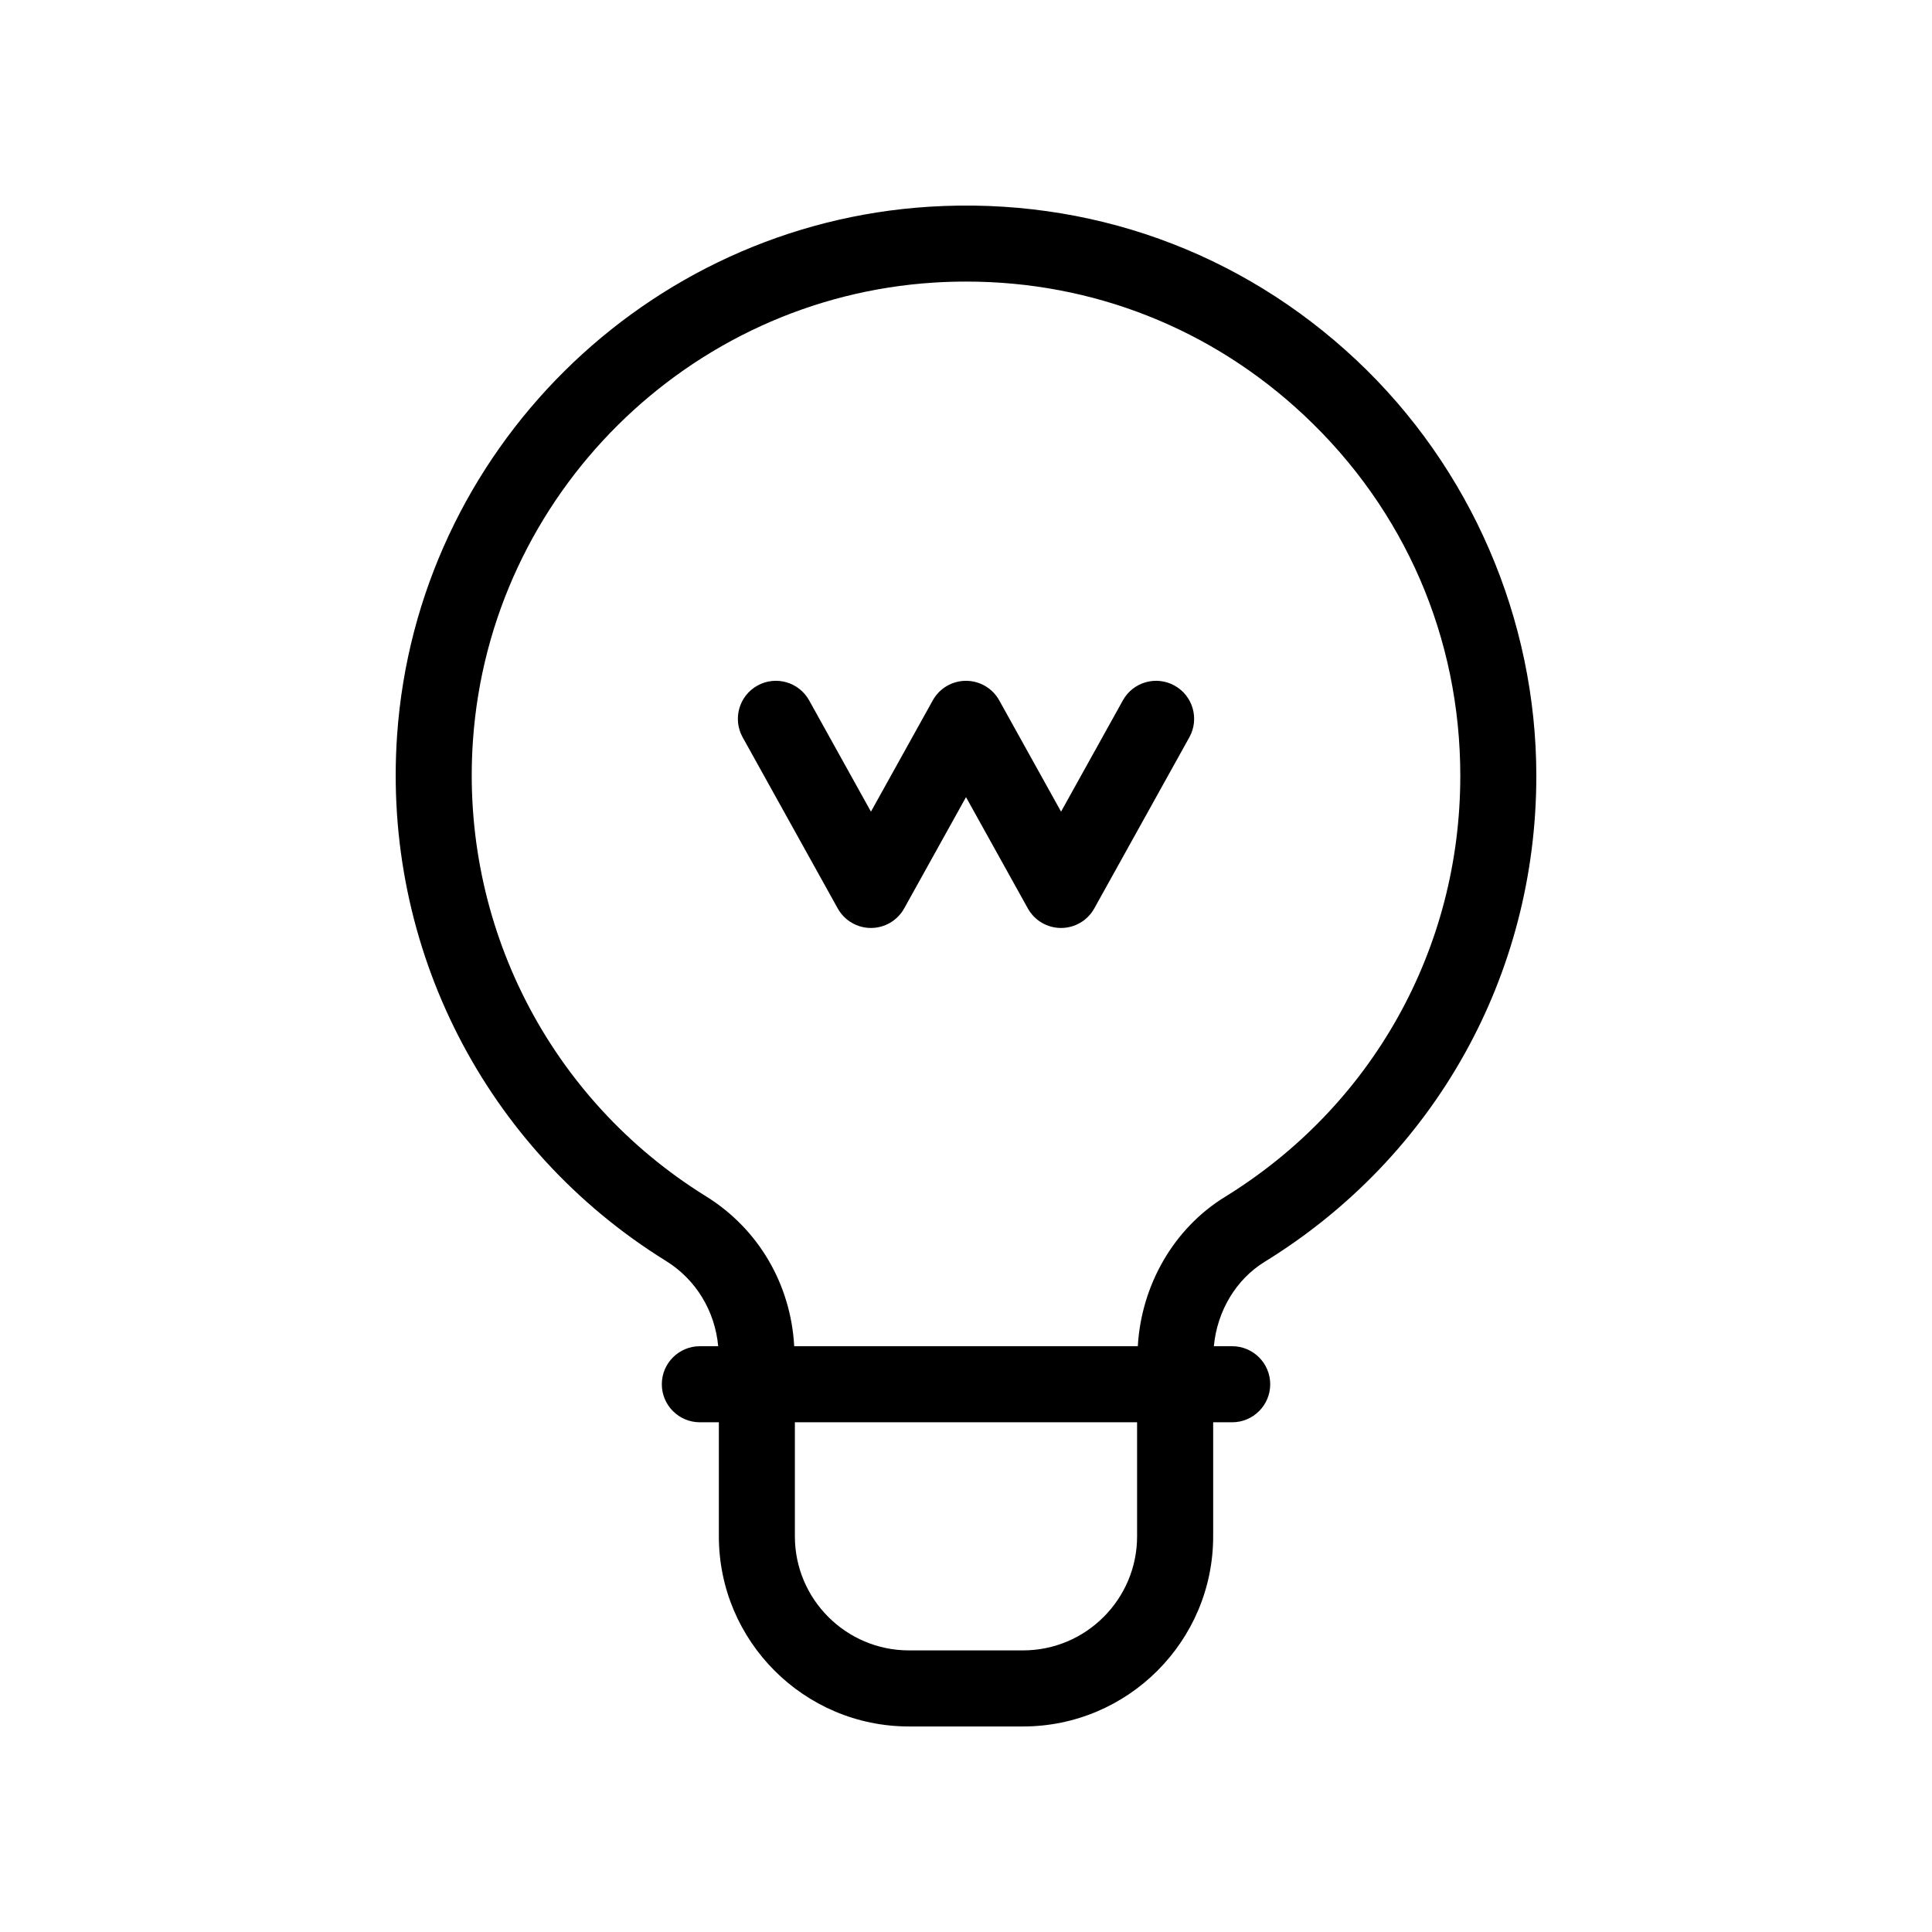
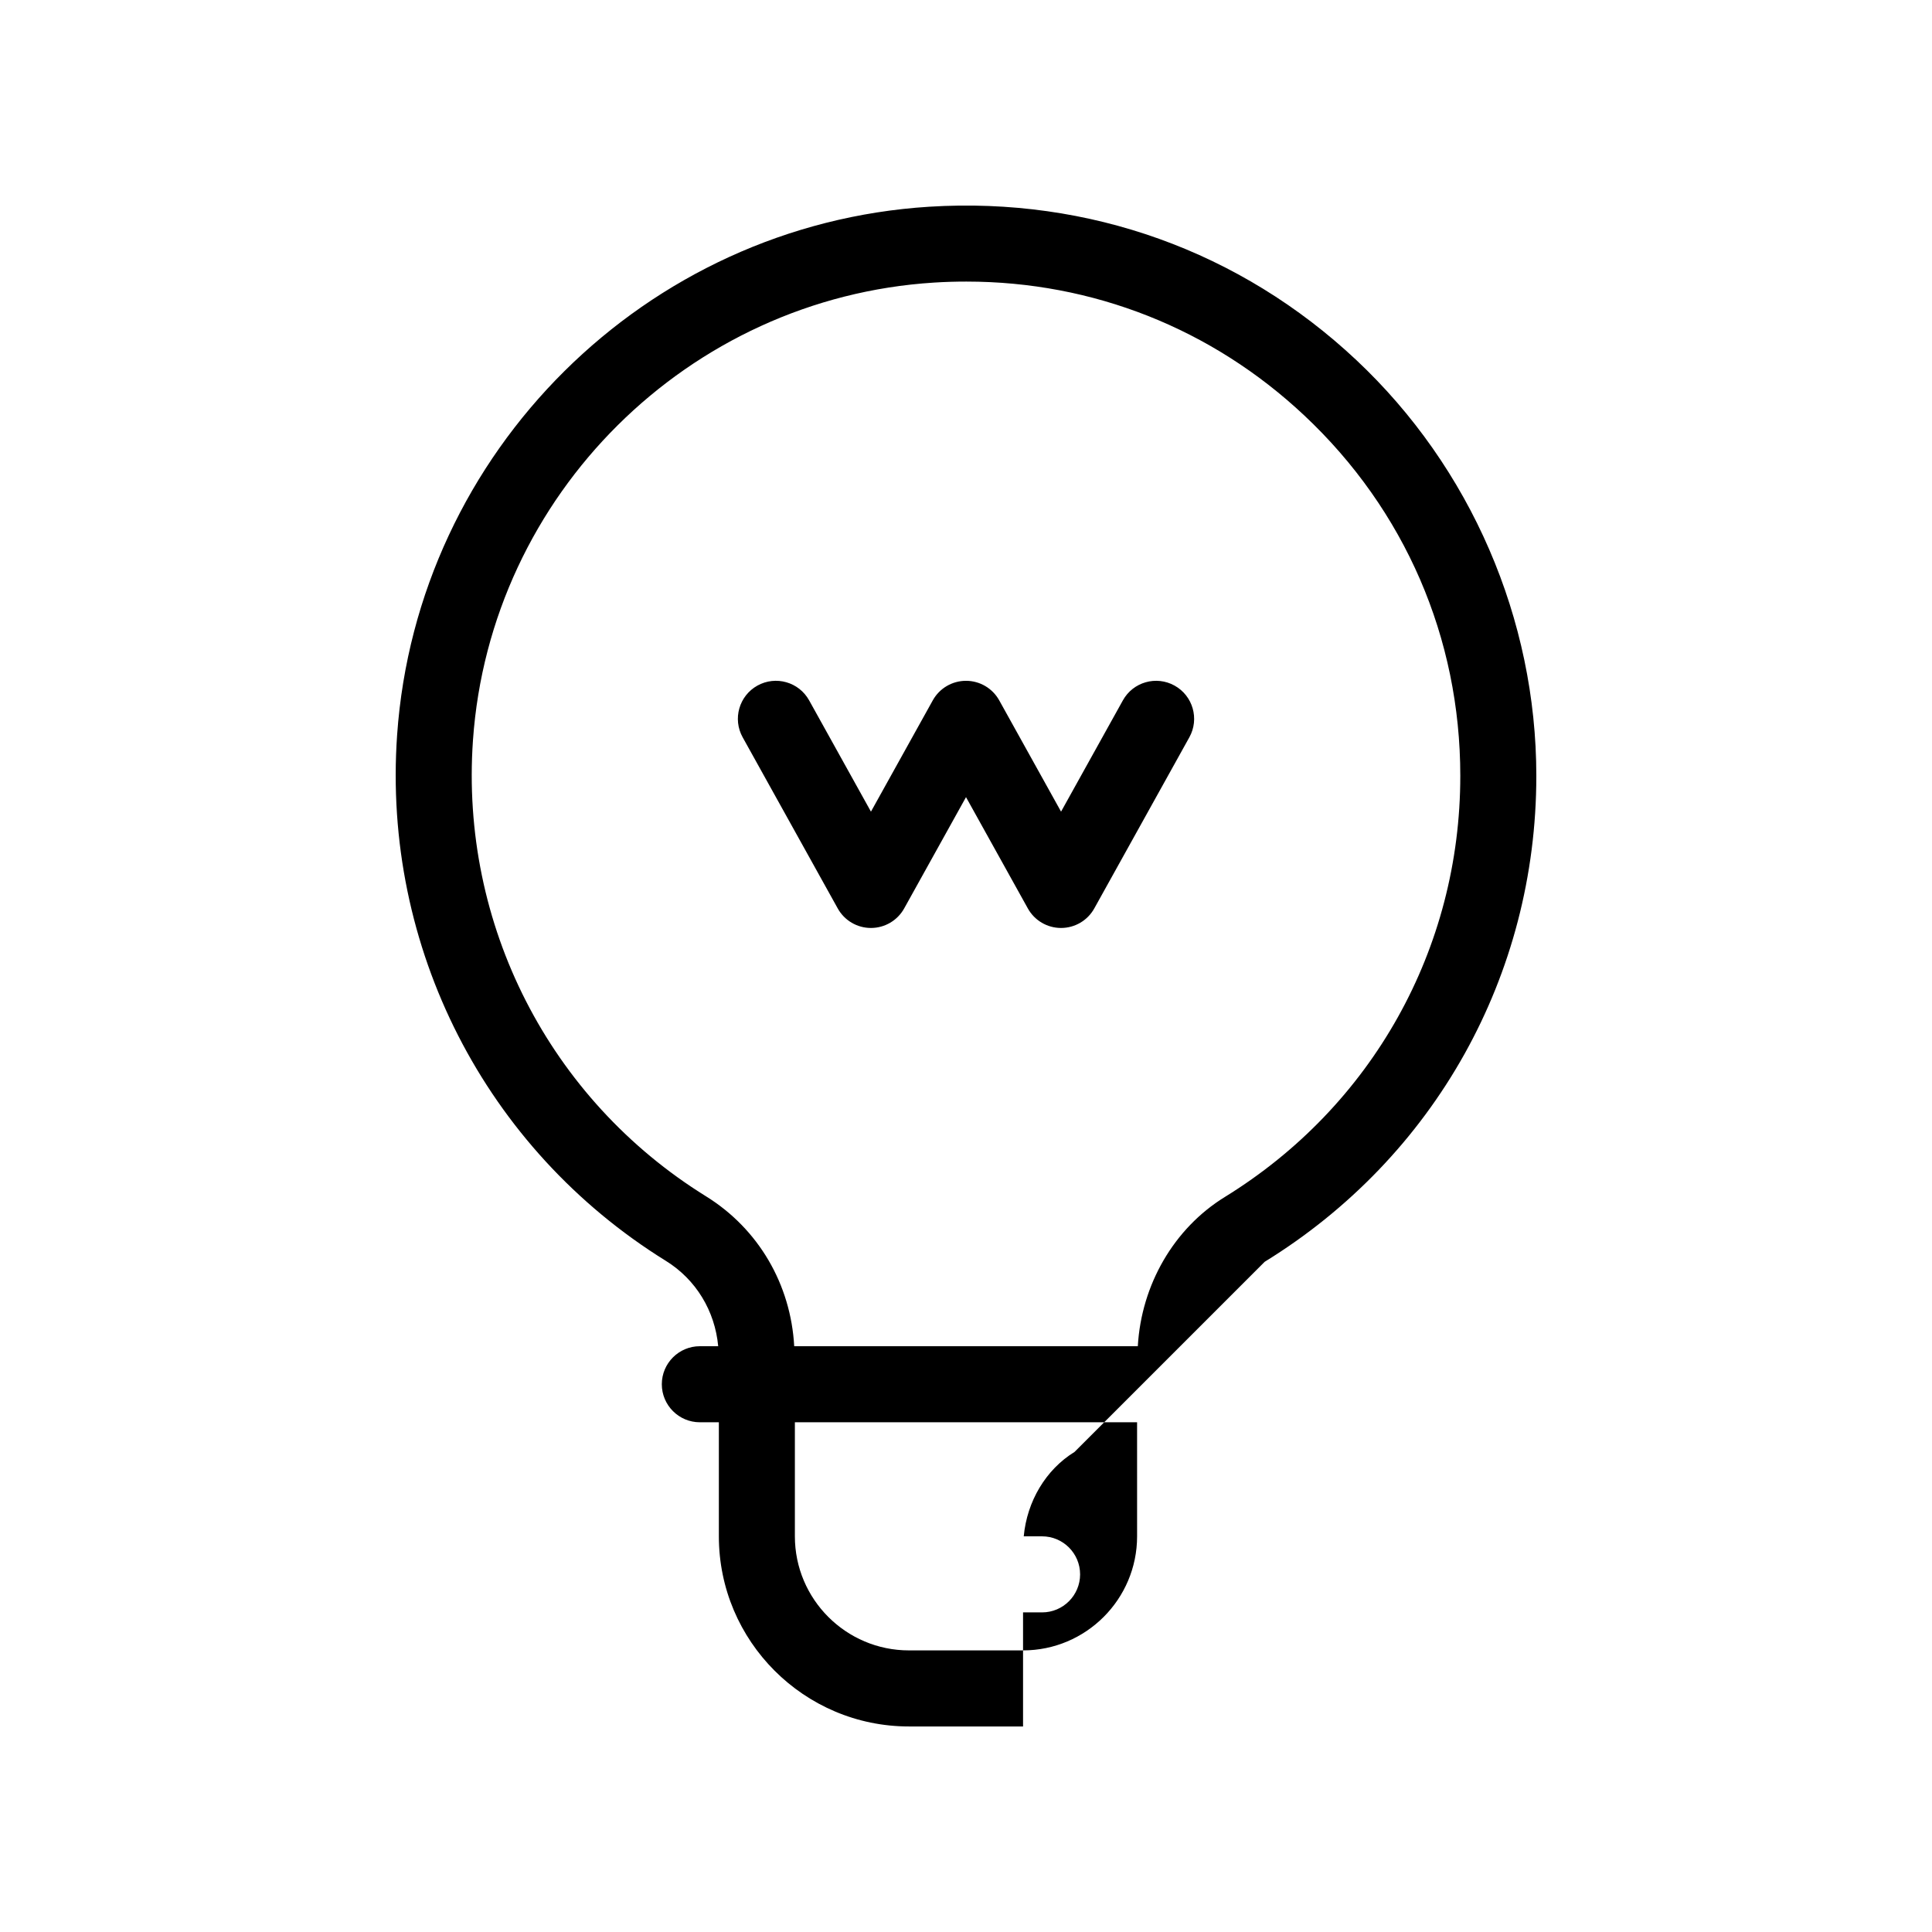
<svg xmlns="http://www.w3.org/2000/svg" fill="#000000" width="800px" height="800px" version="1.1" viewBox="144 144 512 512">
-   <path d="m479.15 478.39c45.078-27.758 71.992-75.898 71.992-128.77 0-41.562-17.383-81.723-47.691-110.19-30.73-28.863-70.906-43.281-113.18-40.648-75.145 4.715-135.77 64.887-141.03 139.97-3.949 56.305 23.348 109.73 71.234 139.4 7.981 4.949 12.992 13.266 13.855 22.605l-4.863 0.004c-5.562 0-10.078 4.516-10.078 10.078s4.516 10.078 10.078 10.078h5.039v30.23c0 27.781 22.602 50.383 50.383 50.383h30.23c27.781 0 50.383-22.602 50.383-50.383v-30.23h5.039c5.562 0 10.078-4.516 10.078-10.078s-4.516-10.078-10.078-10.078h-4.856c0.863-9.27 5.832-17.676 13.465-22.371zm-33.809 72.75c0 16.672-13.559 30.23-30.23 30.23h-30.23c-16.672 0-30.23-13.559-30.23-30.23v-30.23h90.688zm0.188-50.379h-91.055c-0.906-16.375-9.441-31.09-23.387-39.734-41.508-25.73-65.172-72.043-61.746-120.87 4.555-65.047 57.086-117.18 122.19-121.27 2.867-0.184 5.715-0.266 8.559-0.266 33.484 0 65.023 12.434 89.574 35.492 26.648 25.027 41.328 58.945 41.328 95.496 0 45.828-23.332 87.547-62.41 111.61-13.523 8.332-22.117 23.301-23.051 39.535zm13.66-161.37-25.191 45.344c-1.773 3.199-5.144 5.184-8.809 5.184s-7.031-1.984-8.805-5.184l-16.383-29.488-16.383 29.488c-1.777 3.199-5.144 5.184-8.809 5.184-3.664 0-7.031-1.984-8.805-5.184l-25.191-45.344c-2.707-4.863-0.945-11 3.91-13.703 4.871-2.707 11.008-0.945 13.703 3.914l16.383 29.492 16.383-29.488c1.773-3.199 5.144-5.184 8.809-5.184s7.031 1.984 8.805 5.184l16.383 29.488 16.383-29.488c2.695-4.867 8.832-6.621 13.703-3.914 4.863 2.703 6.617 8.84 3.914 13.699z" />
+   <path d="m479.15 478.39c45.078-27.758 71.992-75.898 71.992-128.77 0-41.562-17.383-81.723-47.691-110.19-30.73-28.863-70.906-43.281-113.18-40.648-75.145 4.715-135.77 64.887-141.03 139.97-3.949 56.305 23.348 109.73 71.234 139.4 7.981 4.949 12.992 13.266 13.855 22.605l-4.863 0.004c-5.562 0-10.078 4.516-10.078 10.078s4.516 10.078 10.078 10.078h5.039v30.23c0 27.781 22.602 50.383 50.383 50.383h30.23v-30.23h5.039c5.562 0 10.078-4.516 10.078-10.078s-4.516-10.078-10.078-10.078h-4.856c0.863-9.27 5.832-17.676 13.465-22.371zm-33.809 72.75c0 16.672-13.559 30.23-30.23 30.23h-30.23c-16.672 0-30.23-13.559-30.23-30.23v-30.23h90.688zm0.188-50.379h-91.055c-0.906-16.375-9.441-31.09-23.387-39.734-41.508-25.73-65.172-72.043-61.746-120.87 4.555-65.047 57.086-117.18 122.19-121.27 2.867-0.184 5.715-0.266 8.559-0.266 33.484 0 65.023 12.434 89.574 35.492 26.648 25.027 41.328 58.945 41.328 95.496 0 45.828-23.332 87.547-62.41 111.61-13.523 8.332-22.117 23.301-23.051 39.535zm13.66-161.37-25.191 45.344c-1.773 3.199-5.144 5.184-8.809 5.184s-7.031-1.984-8.805-5.184l-16.383-29.488-16.383 29.488c-1.777 3.199-5.144 5.184-8.809 5.184-3.664 0-7.031-1.984-8.805-5.184l-25.191-45.344c-2.707-4.863-0.945-11 3.91-13.703 4.871-2.707 11.008-0.945 13.703 3.914l16.383 29.492 16.383-29.488c1.773-3.199 5.144-5.184 8.809-5.184s7.031 1.984 8.805 5.184l16.383 29.488 16.383-29.488c2.695-4.867 8.832-6.621 13.703-3.914 4.863 2.703 6.617 8.84 3.914 13.699z" />
</svg>